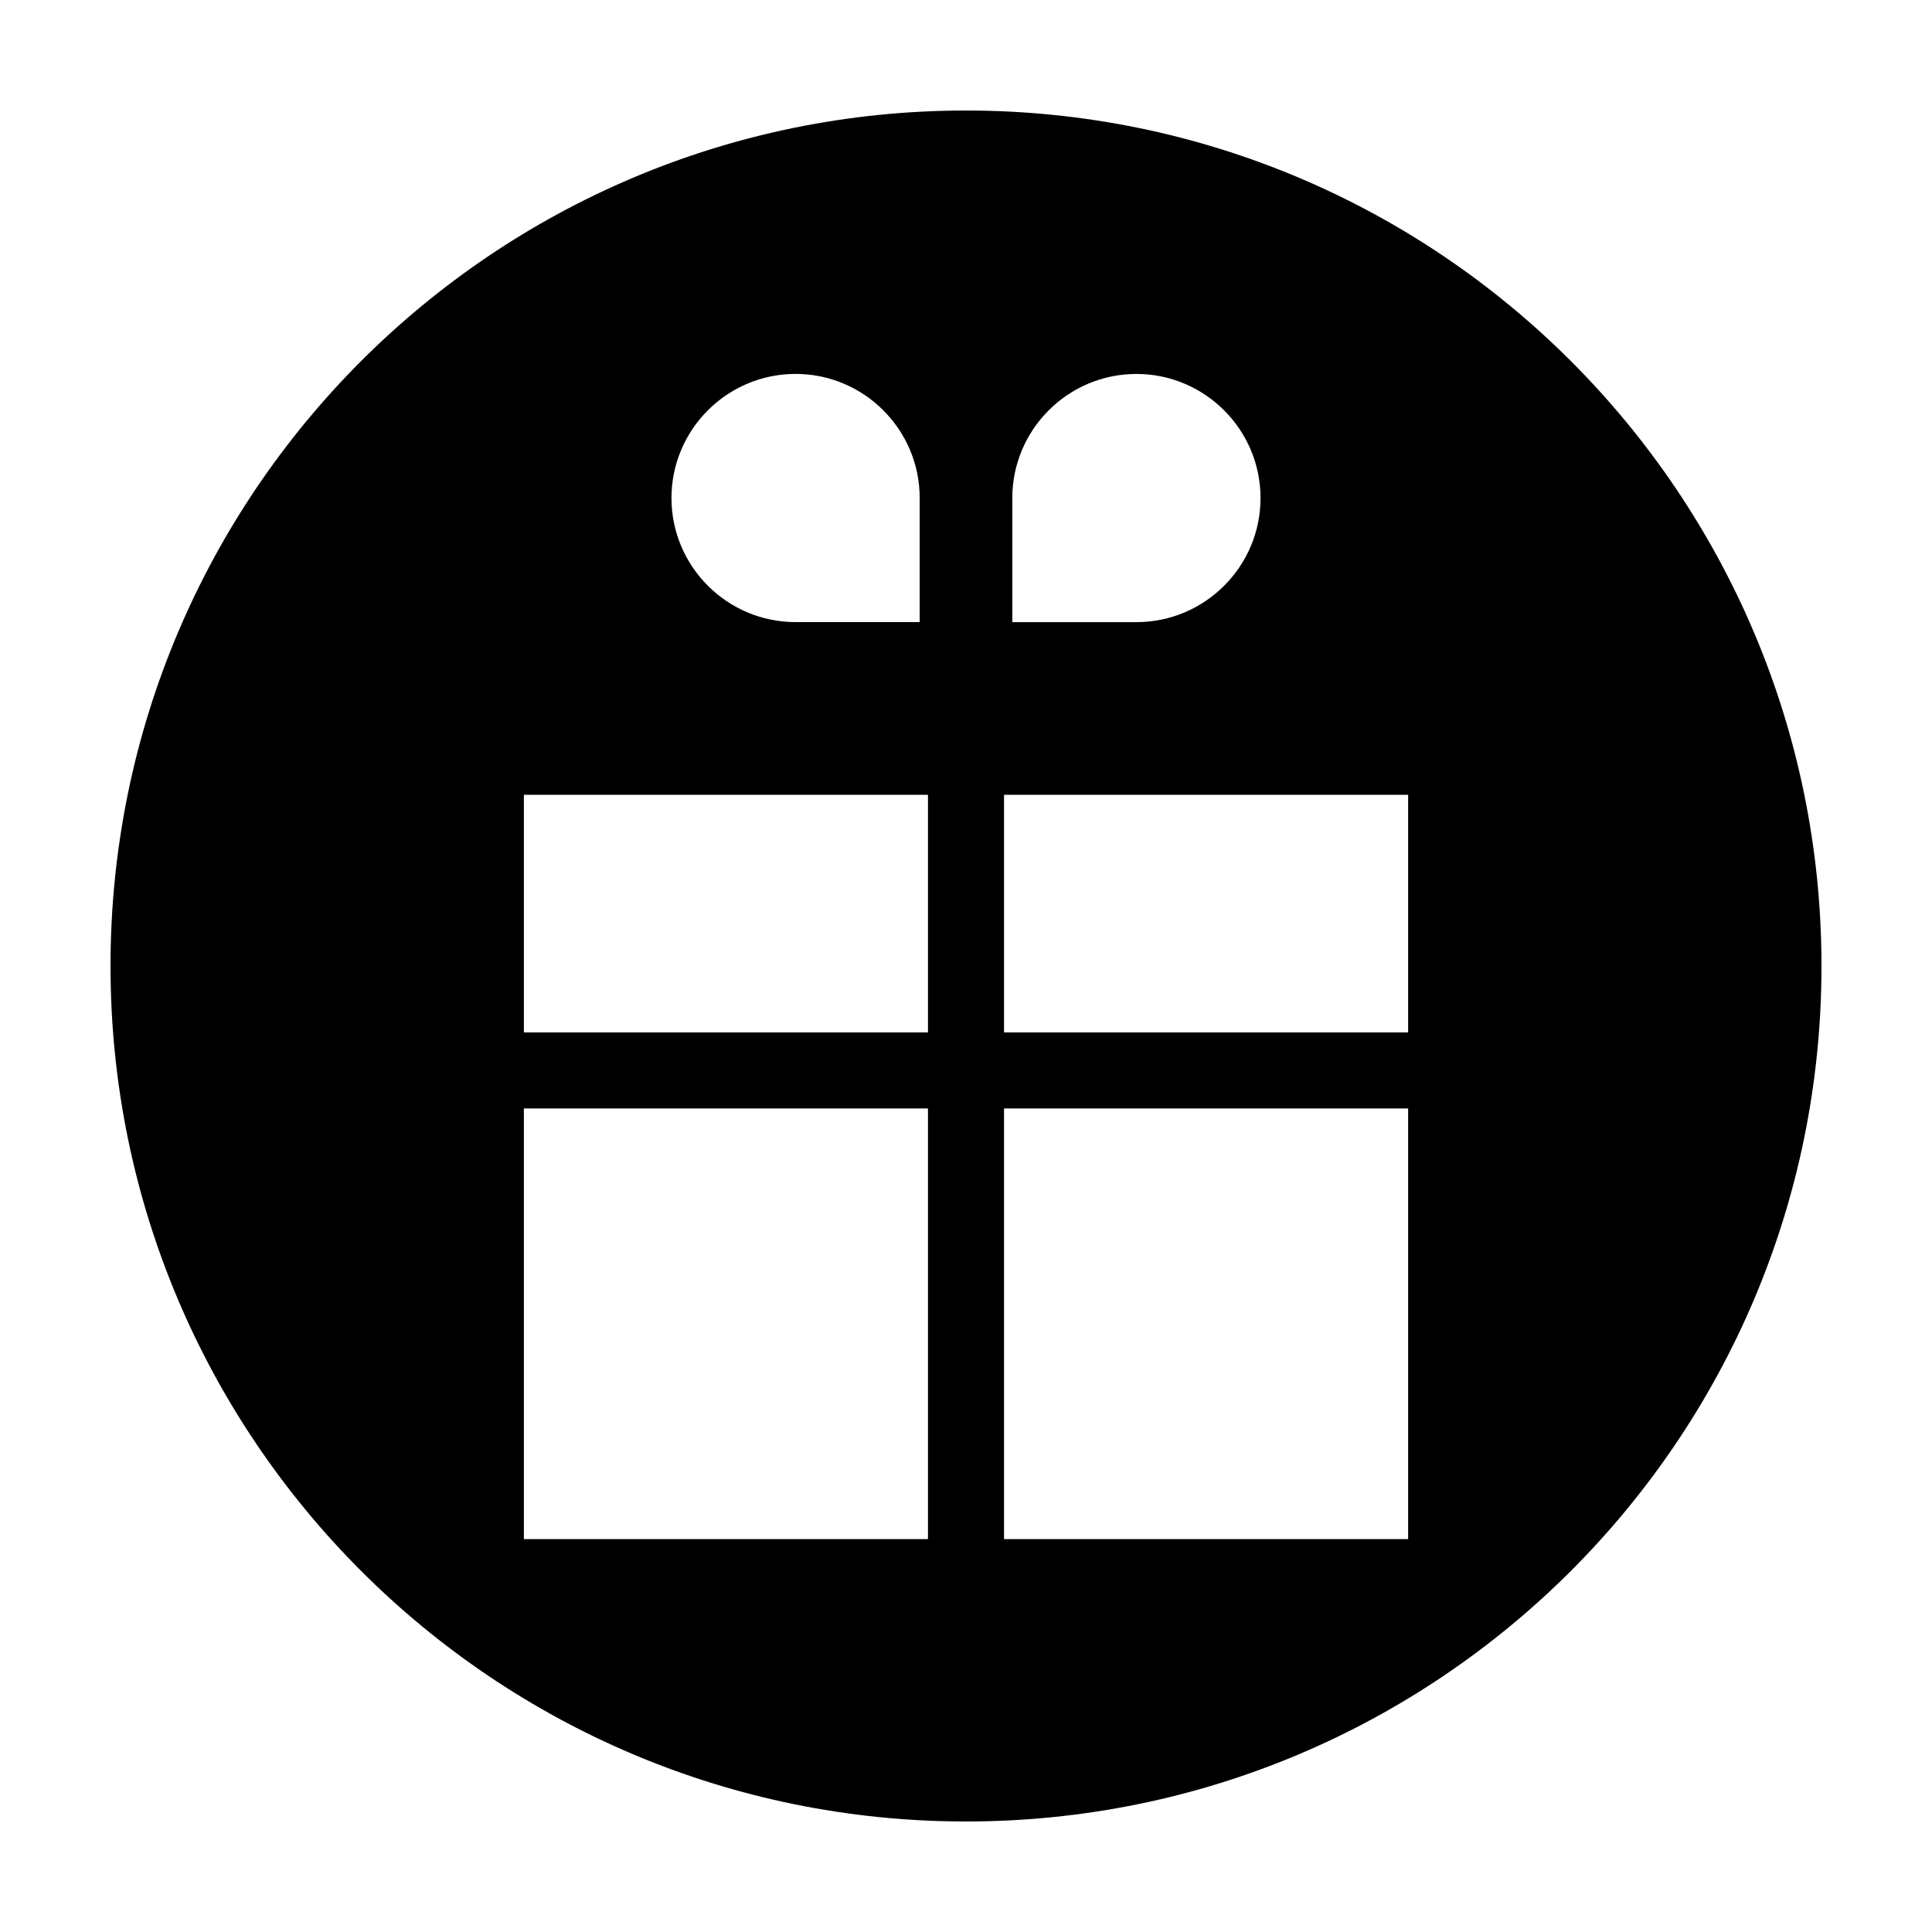
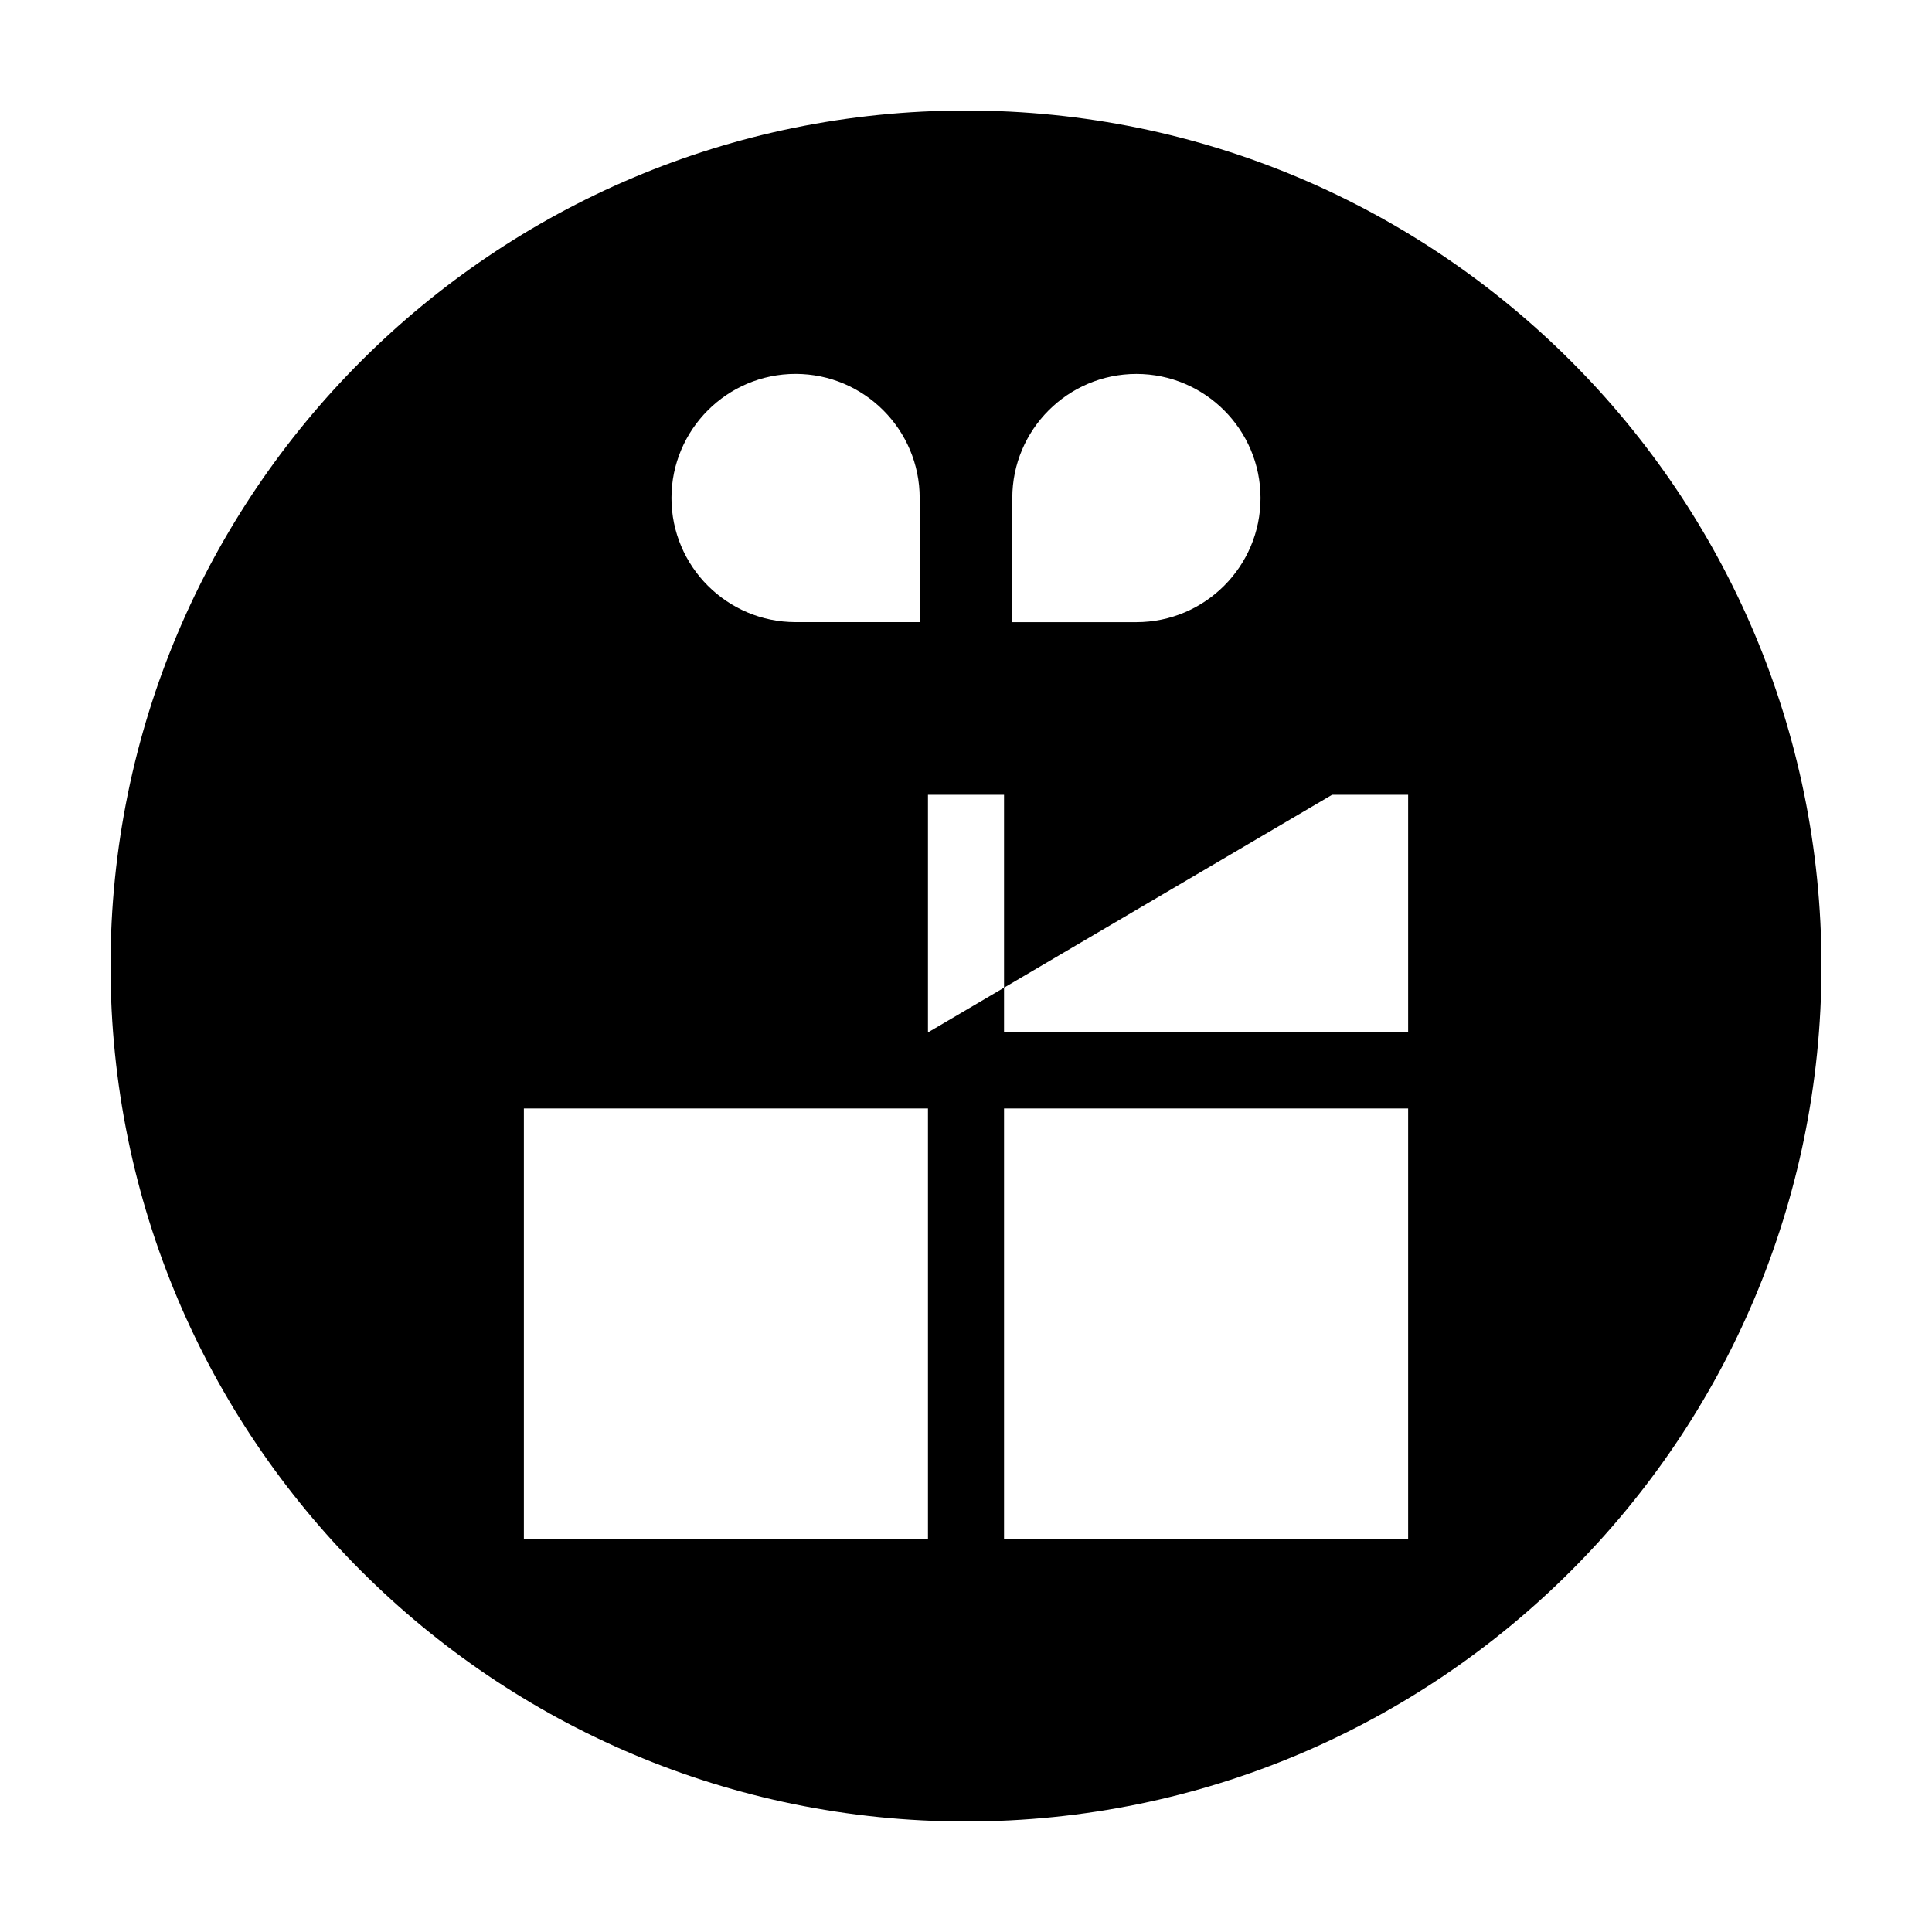
<svg xmlns="http://www.w3.org/2000/svg" fill="#000000" width="800px" height="800px" version="1.1" viewBox="144 144 512 512">
-   <path d="m400 173.29c-125.21 0-226.71 101.5-226.71 226.71 0 125.21 101.5 226.71 226.71 226.71s226.71-101.5 226.71-226.71c-0.004-125.21-101.5-226.71-226.71-226.71zm-45.164 69.801c18.137 0 32.891 14.758 32.891 32.891v32.883h-32.891c-18.137 0-32.891-14.75-32.891-32.883 0.004-18.133 14.758-32.891 32.891-32.891zm35.086 308.79h-107.09v-114.13h107.09zm0-134.28h-107.09v-62.969h107.09zm22.348-141.61c0-18.137 14.758-32.891 32.891-32.891 18.133 0 32.891 14.758 32.891 32.891 0 18.133-14.758 32.883-32.891 32.883h-32.891zm104.9 275.89h-107.09v-114.13h107.09zm0-134.28h-107.09v-62.969h107.09z" />
+   <path d="m400 173.29c-125.21 0-226.71 101.5-226.71 226.71 0 125.21 101.5 226.71 226.71 226.71s226.71-101.5 226.71-226.71c-0.004-125.21-101.5-226.71-226.71-226.71zm-45.164 69.801c18.137 0 32.891 14.758 32.891 32.891v32.883h-32.891c-18.137 0-32.891-14.75-32.891-32.883 0.004-18.133 14.758-32.891 32.891-32.891zm35.086 308.79h-107.09v-114.13h107.09zm0-134.28v-62.969h107.09zm22.348-141.61c0-18.137 14.758-32.891 32.891-32.891 18.133 0 32.891 14.758 32.891 32.891 0 18.133-14.758 32.883-32.891 32.883h-32.891zm104.9 275.89h-107.09v-114.13h107.09zm0-134.28h-107.09v-62.969h107.09z" />
</svg>